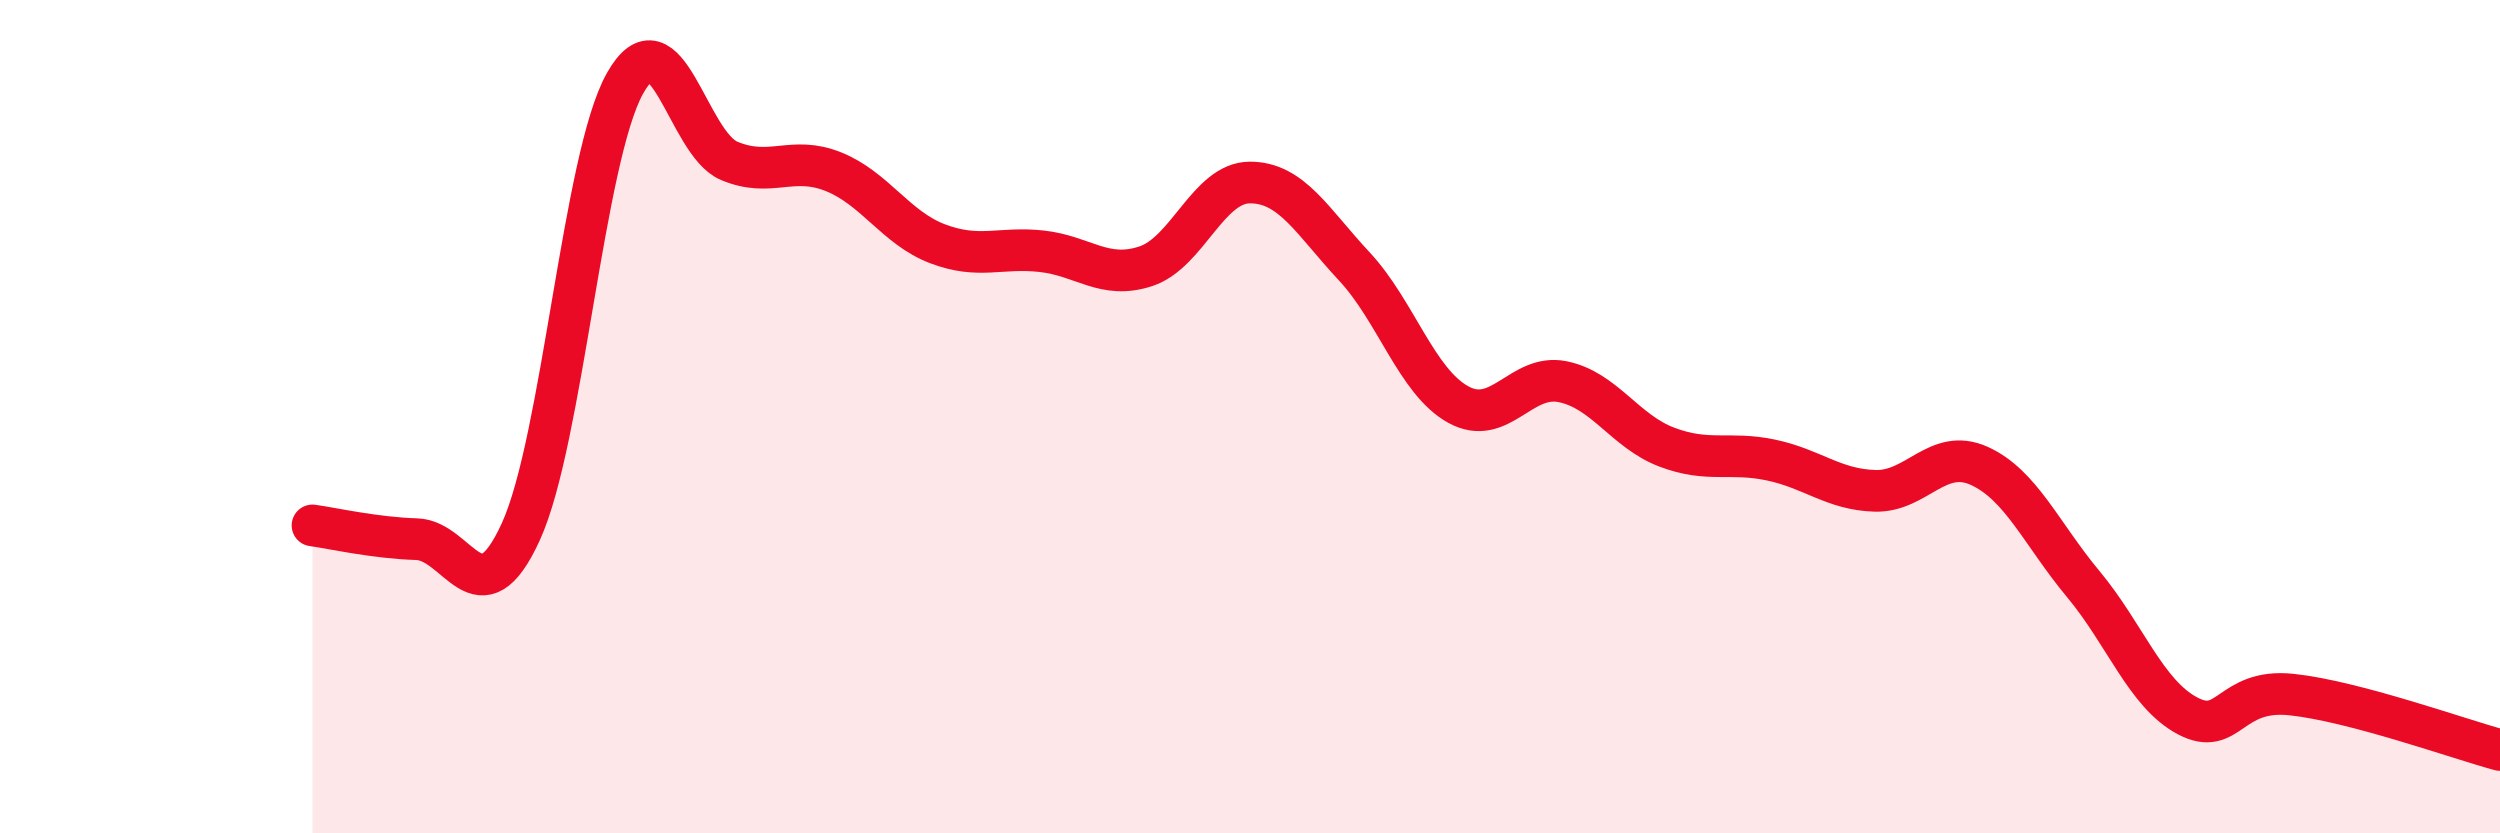
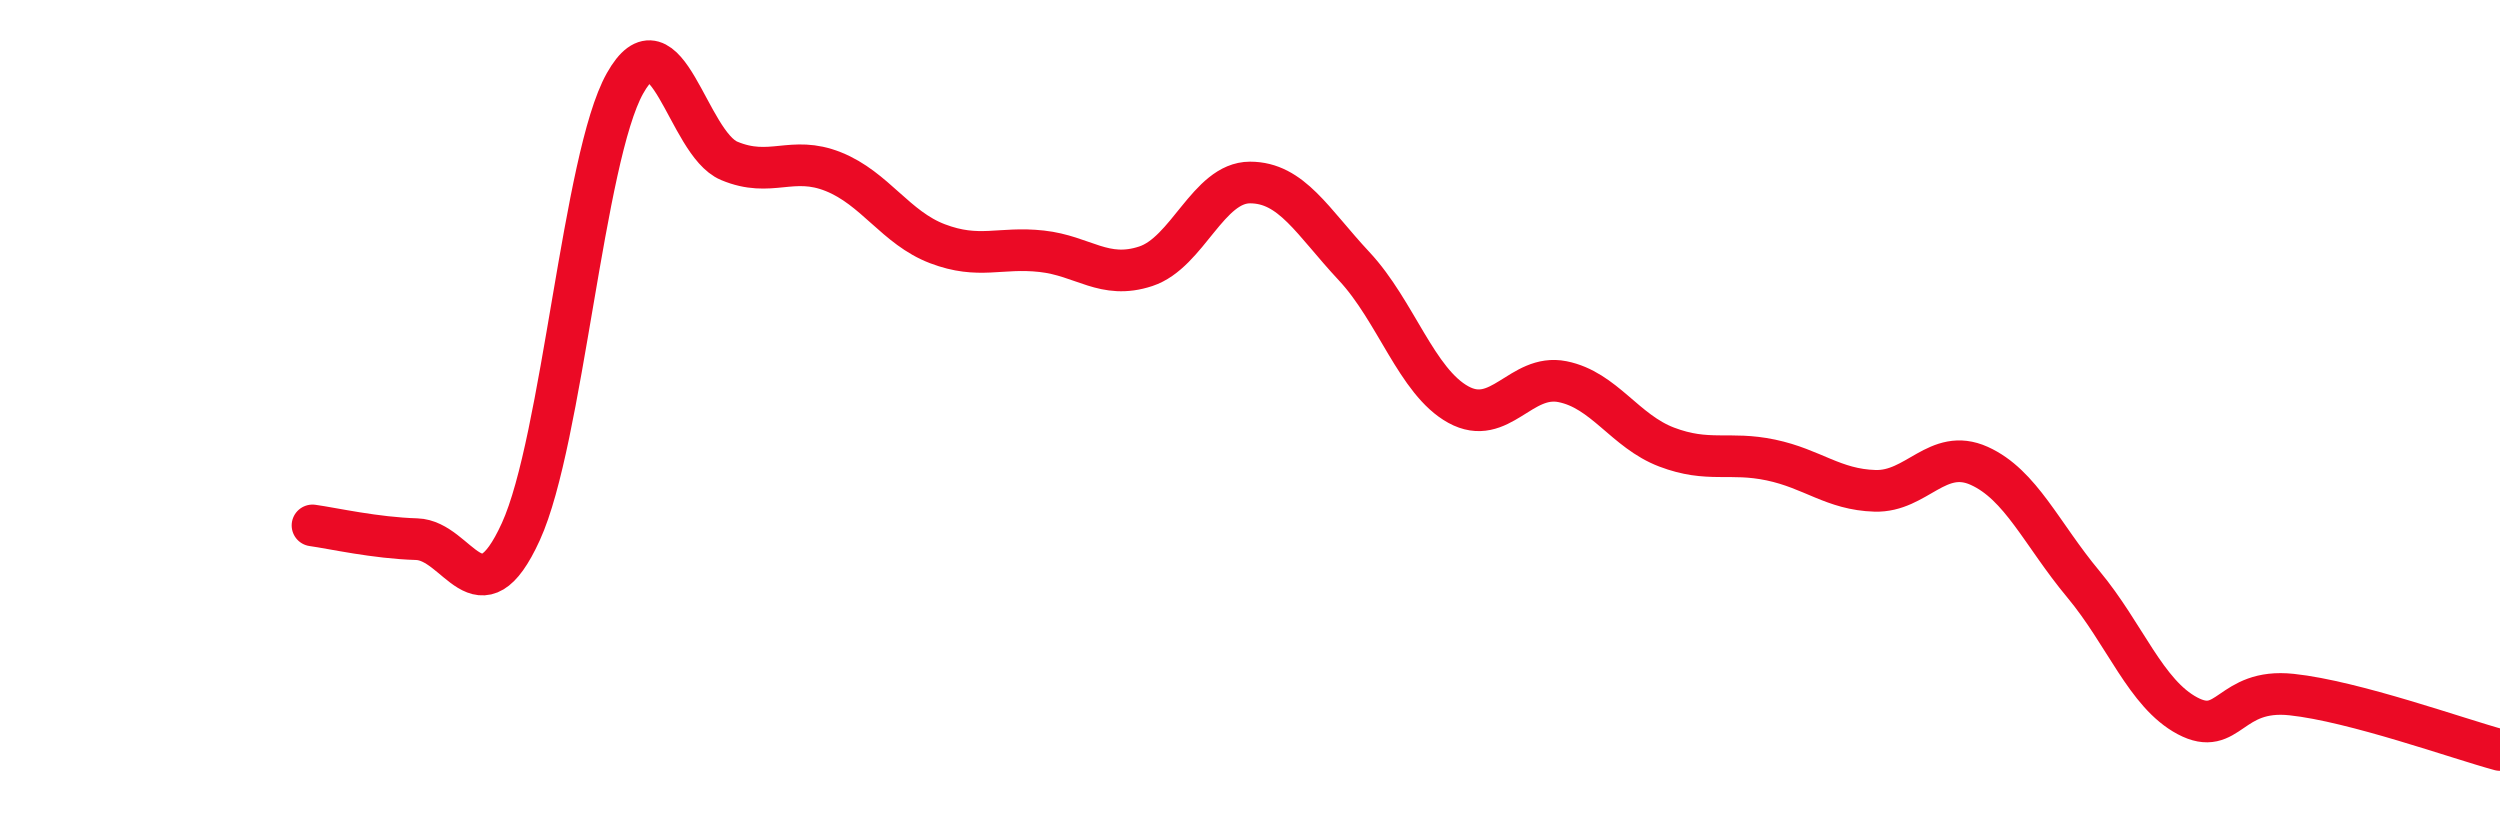
<svg xmlns="http://www.w3.org/2000/svg" width="60" height="20" viewBox="0 0 60 20">
-   <path d="M 7.5,12.61 C 8,12.68 9,12.91 10,12.94 C 11,12.97 11.5,14.95 12.5,12.76 C 13.5,10.57 14,3.78 15,2 C 16,0.22 16.5,3.44 17.5,3.86 C 18.5,4.28 19,3.72 20,4.12 C 21,4.52 21.5,5.47 22.5,5.85 C 23.5,6.23 24,5.92 25,6.03 C 26,6.14 26.5,6.72 27.5,6.39 C 28.5,6.06 29,4.38 30,4.38 C 31,4.38 31.5,5.32 32.5,6.39 C 33.5,7.46 34,9.16 35,9.71 C 36,10.26 36.5,8.96 37.5,9.16 C 38.5,9.36 39,10.35 40,10.73 C 41,11.11 41.5,10.83 42.5,11.04 C 43.5,11.25 44,11.75 45,11.78 C 46,11.81 46.5,10.73 47.5,11.18 C 48.5,11.63 49,12.82 50,14.02 C 51,15.22 51.5,16.65 52.5,17.18 C 53.5,17.71 53.5,16.51 55,16.67 C 56.5,16.83 59,17.73 60,18L60 20L7.5 20Z" fill="#EB0A25" opacity="0.1" stroke-linecap="round" stroke-linejoin="round" />
  <path d="M 7.5,12.61 C 8,12.68 9,12.91 10,12.94 C 11,12.97 11.5,14.95 12.5,12.76 C 13.5,10.57 14,3.78 15,2 C 16,0.22 16.5,3.44 17.5,3.86 C 18.5,4.28 19,3.72 20,4.12 C 21,4.52 21.5,5.47 22.5,5.85 C 23.5,6.23 24,5.92 25,6.03 C 26,6.14 26.5,6.72 27.5,6.39 C 28.5,6.06 29,4.38 30,4.38 C 31,4.38 31.5,5.32 32.5,6.39 C 33.5,7.46 34,9.16 35,9.71 C 36,10.26 36.5,8.96 37.5,9.16 C 38.5,9.36 39,10.35 40,10.73 C 41,11.11 41.5,10.83 42.5,11.04 C 43.5,11.25 44,11.75 45,11.78 C 46,11.81 46.5,10.73 47.5,11.18 C 48.5,11.63 49,12.82 50,14.02 C 51,15.22 51.5,16.65 52.5,17.18 C 53.5,17.71 53.5,16.51 55,16.67 C 56.5,16.83 59,17.73 60,18" stroke="#EB0A25" stroke-width="1" fill="none" stroke-linecap="round" stroke-linejoin="round" />
</svg>